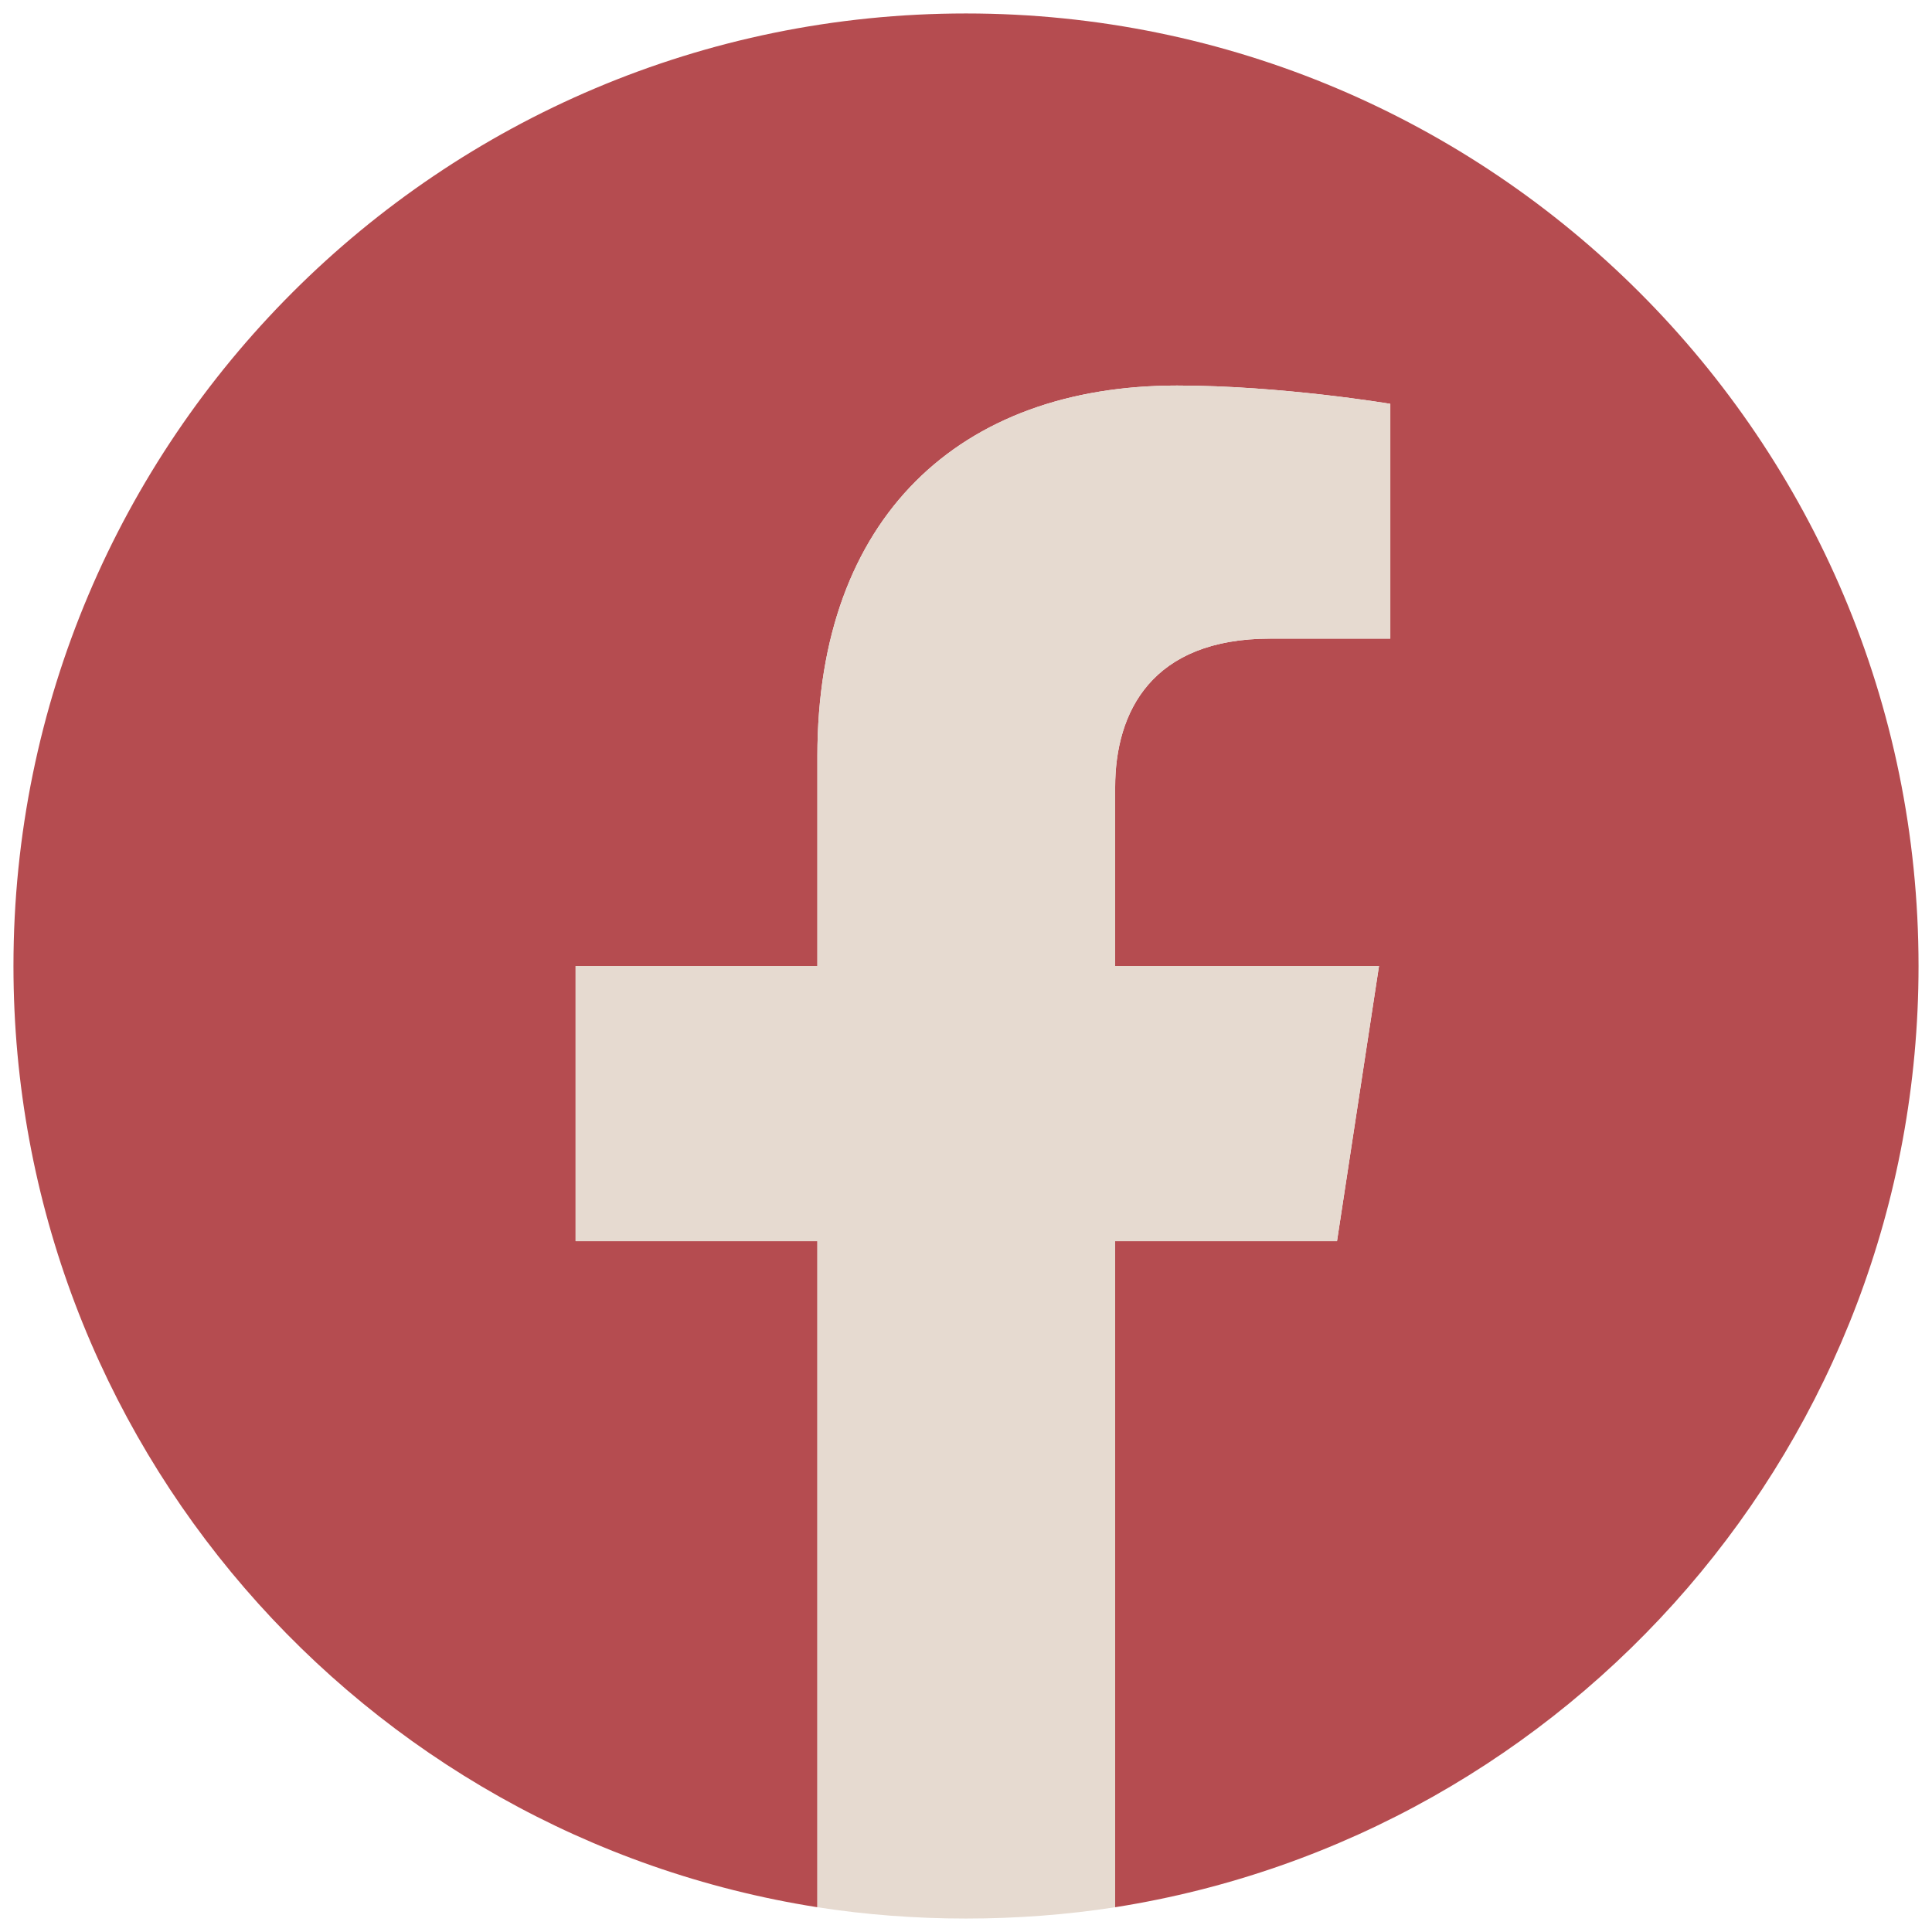
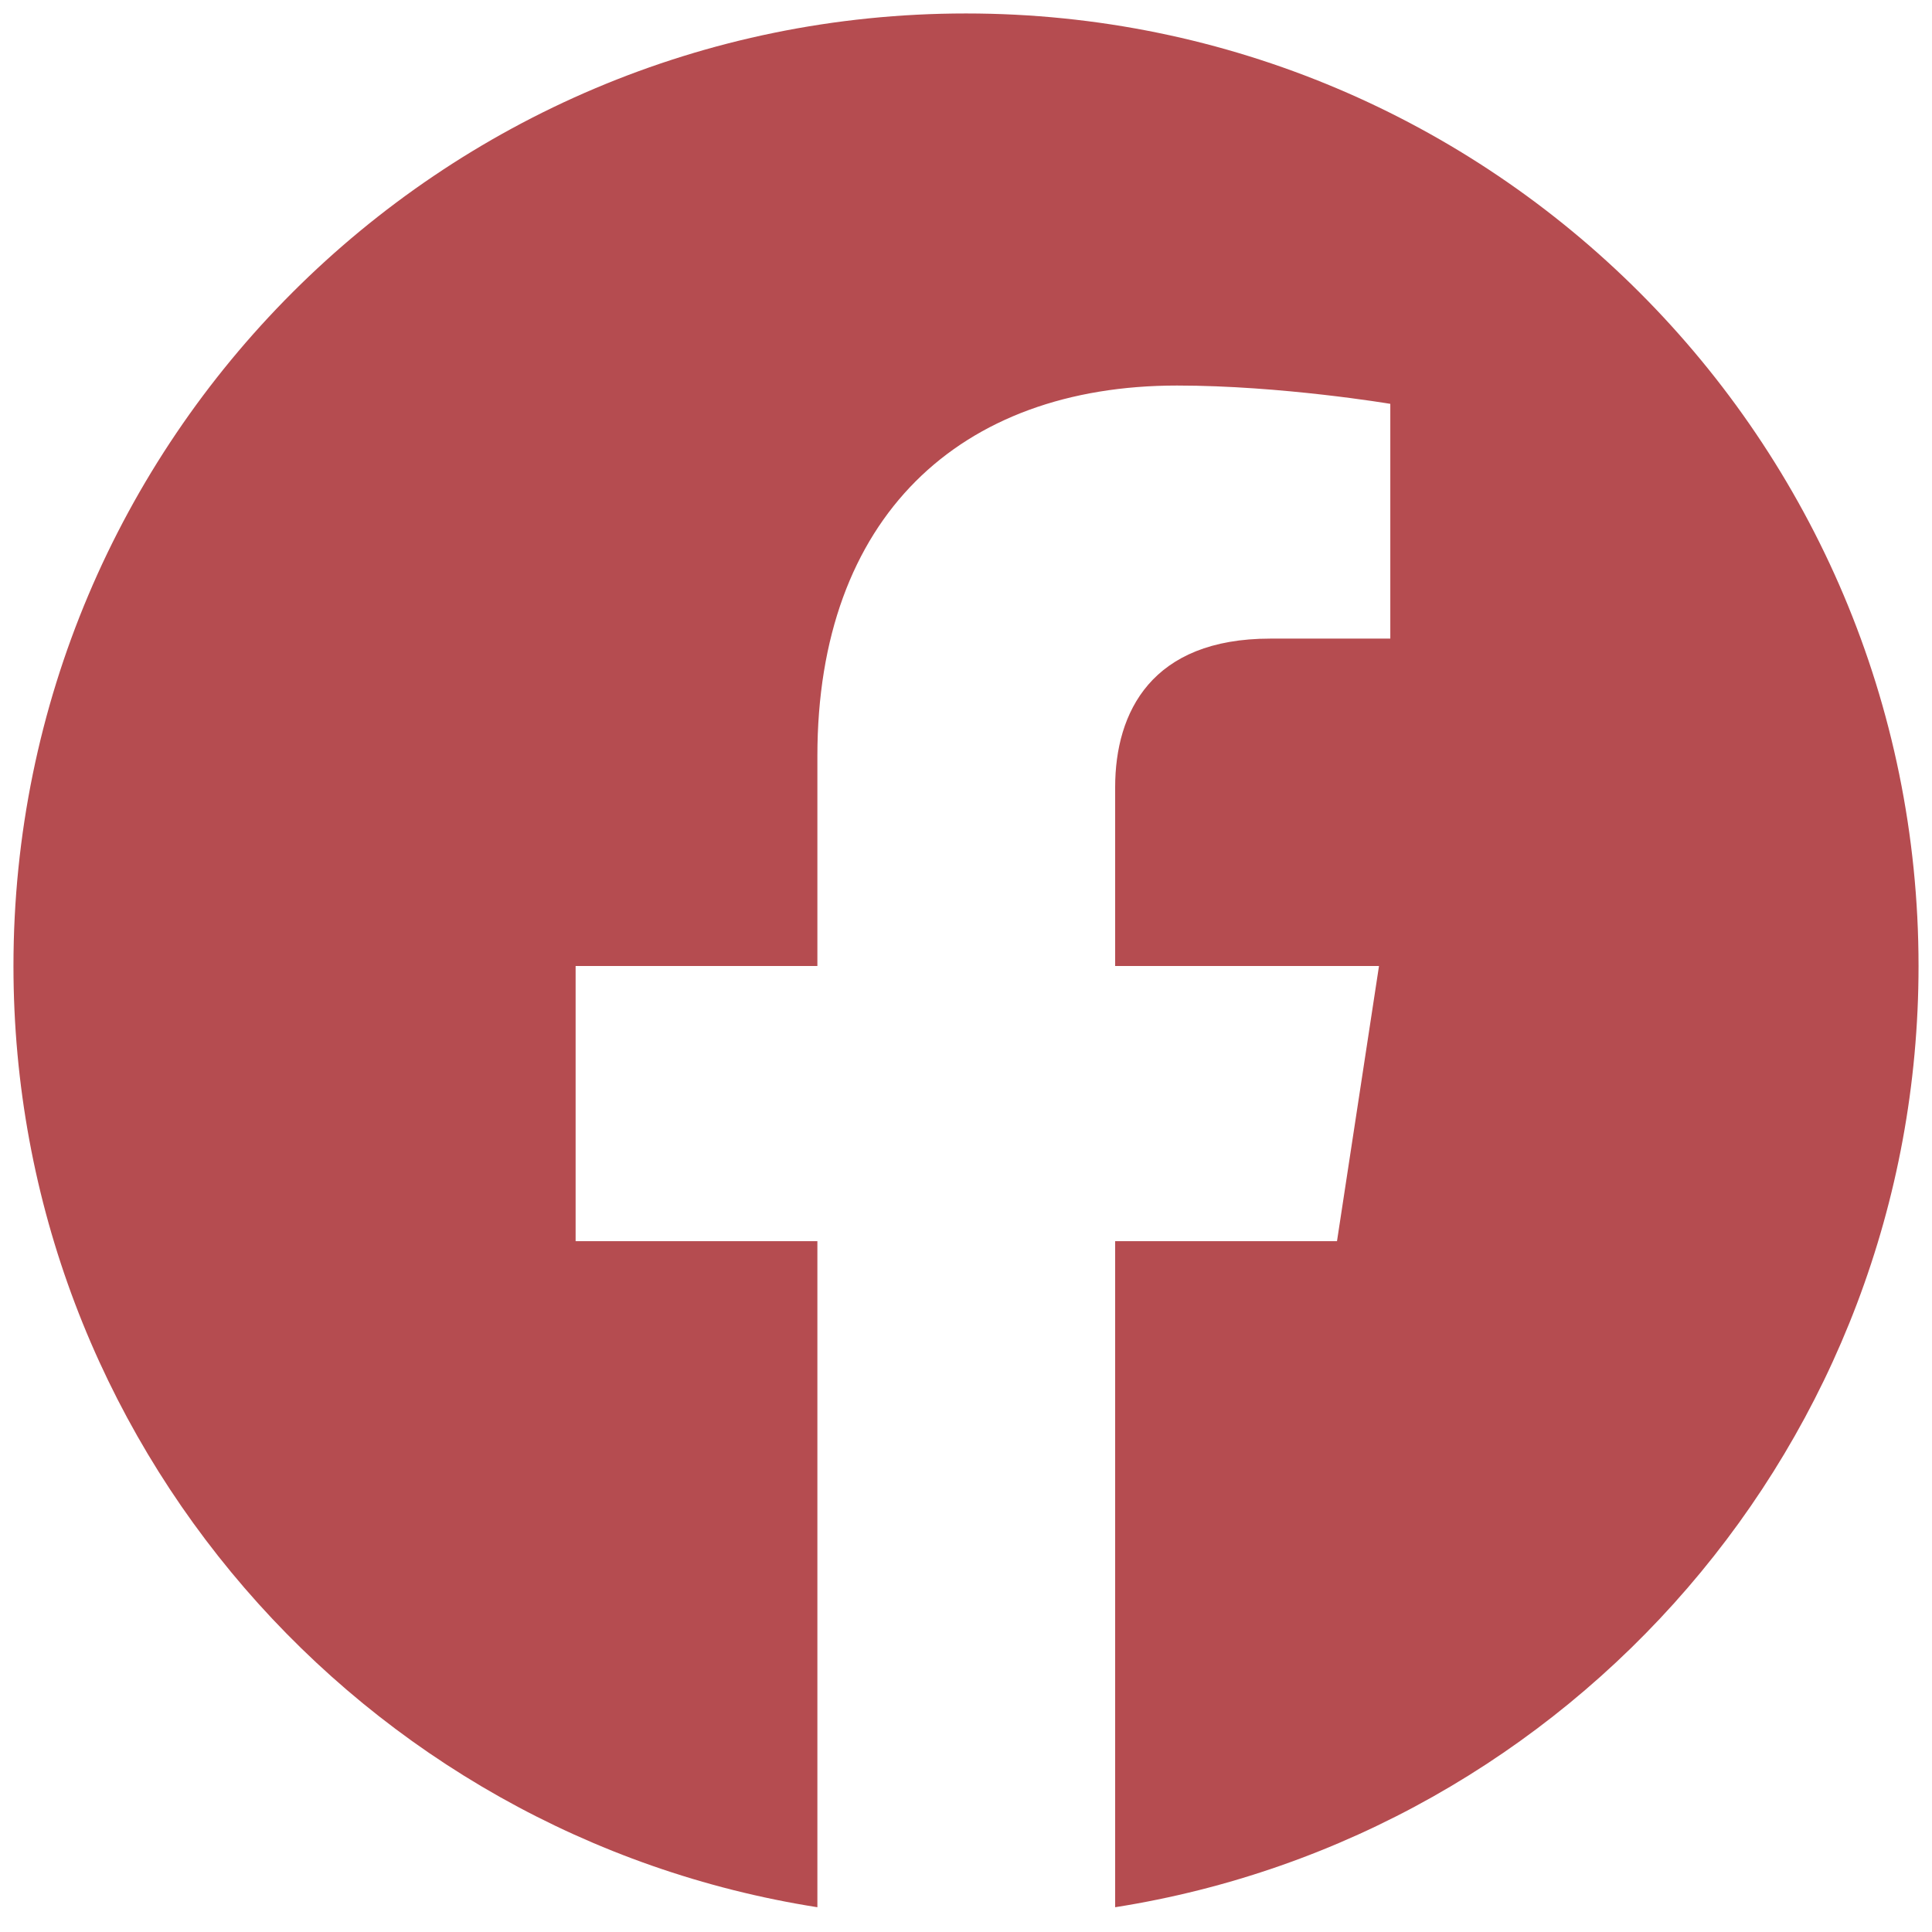
<svg xmlns="http://www.w3.org/2000/svg" id="ELEMENTS" viewBox="0 0 35.88 35.88">
  <defs>
    <style>
      .cls-1 {
        fill: #b54c50;
      }

      .cls-1, .cls-2 {
        stroke-width: 0px;
      }

      .cls-2 {
        fill: #e6dad0;
      }
    </style>
  </defs>
  <path class="cls-1" d="M25.82,11.86v-4.36s-2.02-.34-3.96-.34c-4.04,0-6.68,2.45-6.68,6.88v3.9h-4.49v5.11h4.49v12.37C6.72,34.09.25,26.77.25,17.94.25,8.17,8.17.25,17.94.25s17.69,7.92,17.69,17.69c0,8.83-6.47,16.15-14.92,17.48v-12.37h4.12l.78-5.11h-4.9v-3.32c0-1.4.68-2.76,2.88-2.76h2.23Z" />
-   <path class="cls-2" d="M15.18,14.04c0-4.43,2.64-6.88,6.68-6.88,1.94,0,3.96.34,3.96.34v4.36h-2.23c-2.2,0-2.88,1.36-2.88,2.76v3.32h4.9l-.78,5.11h-4.12v12.37c-.9.14-1.83.21-2.77.21s-1.86-.07-2.76-.21v-12.37h-4.49v-5.11h4.49v-3.9Z" />
</svg>